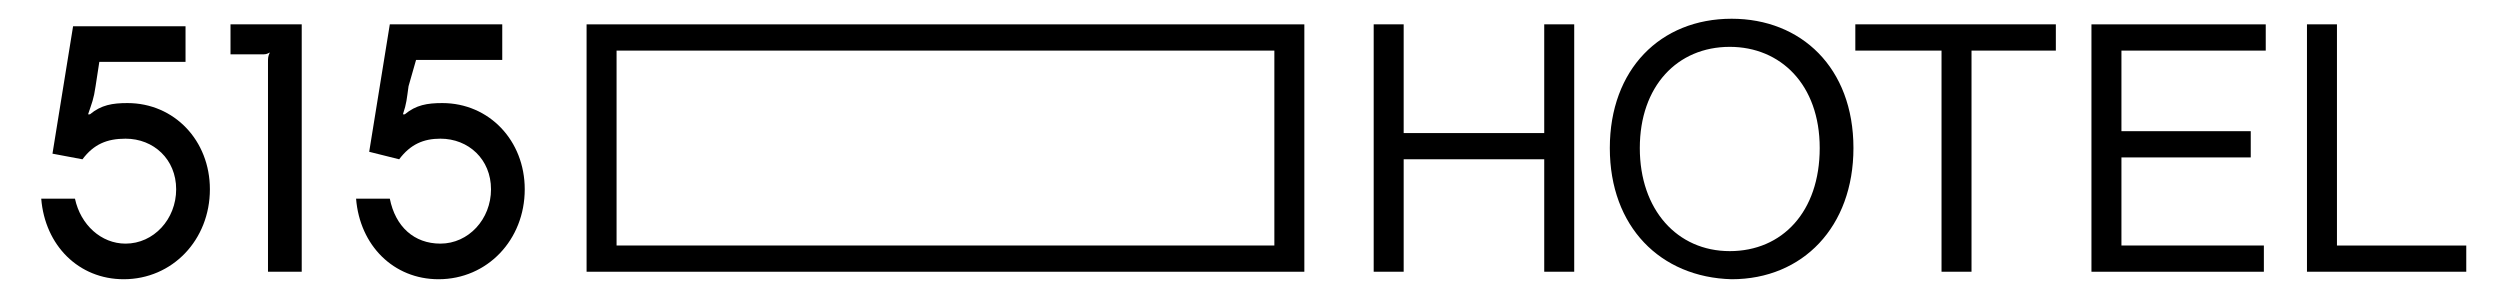
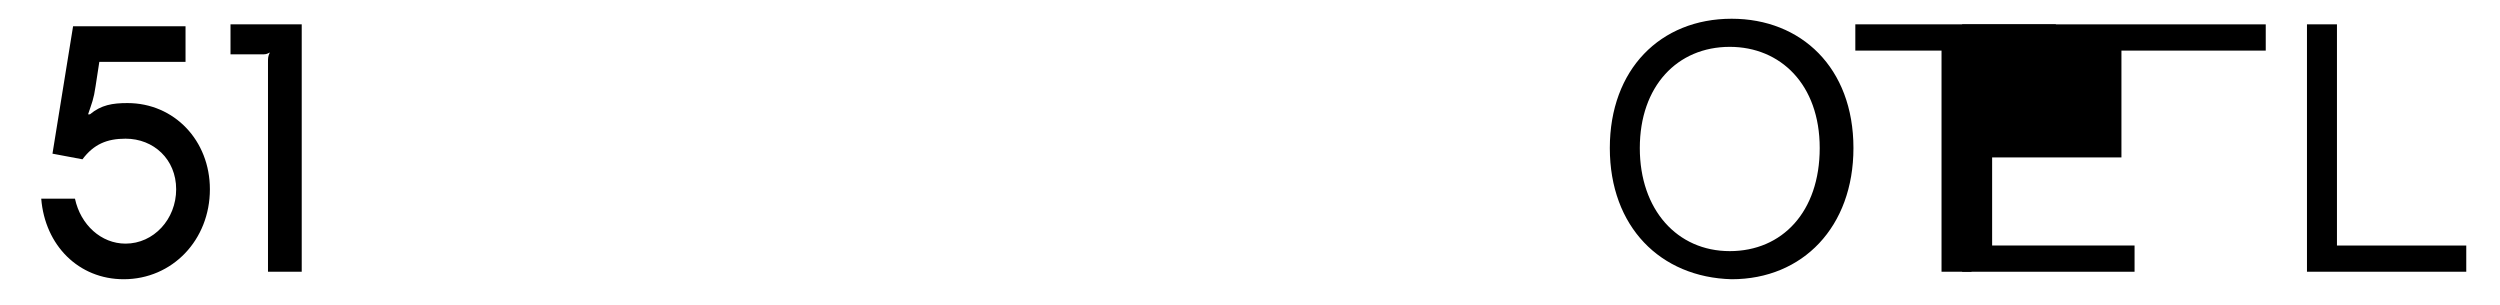
<svg xmlns="http://www.w3.org/2000/svg" version="1.1" id="Layer_1" x="0px" y="0px" viewBox="0 0 133.4 16.3" style="enable-background:new 0 0 133.4 16.3;" xml:space="preserve">
  <path d="M16.1,14.5h-1.8V3.3c0-0.2,0-0.3,0.1-0.5c-0.2,0.1-0.2,0.1-0.5,0.1h-1.6V1.3h3.8V14.5L16.1,14.5z" />
-   <path d="M21.8,4.6c-0.1,0.7-0.1,0.9-0.3,1.5l0.1,0c0.6-0.5,1.2-0.6,2-0.6c2.5,0,4.4,2,4.4,4.6c0,2.7-2,4.8-4.6,4.8  c-2.4,0-4.2-1.8-4.4-4.3h1.8c0.3,1.5,1.3,2.4,2.7,2.4c1.5,0,2.7-1.3,2.7-2.9c0-1.6-1.2-2.7-2.7-2.7c-0.9,0-1.6,0.3-2.2,1.1l-1.6-0.4  l1.1-6.8h6v1.9h-4.6L21.8,4.6L21.8,4.6z" />
  <path d="M5.1,4.6C5,5.3,4.9,5.5,4.7,6.1l0.1,0c0.6-0.5,1.2-0.6,2-0.6c2.5,0,4.4,2,4.4,4.6c0,2.7-2,4.8-4.6,4.8  c-2.4,0-4.2-1.8-4.4-4.3H4C4.3,12,5.4,13,6.7,13c1.5,0,2.7-1.3,2.7-2.9c0-1.6-1.2-2.7-2.7-2.7C5.7,7.4,5,7.7,4.4,8.5L2.8,8.2  l1.1-6.8h6v1.9H5.3L5.1,4.6L5.1,4.6z" />
-   <path d="M31.3,1.3v13.2h38.3V1.3H31.3z M68,13.1H32.9V2.7H68V13.1z" />
-   <path d="M73.3,1.3h1.6v5.8h7.5V1.3H84v13.2h-1.6v-6h-7.5v6h-1.6V1.3z" />
  <path d="M85.9,7.9c0-4.2,2.7-6.9,6.5-6.9c3.7,0,6.5,2.6,6.5,6.9c0,4.2-2.7,7-6.5,7C88.6,14.8,85.9,12.1,85.9,7.9z M92.3,13.4  c2.8,0,4.8-2.1,4.8-5.5c0-3.4-2.1-5.4-4.8-5.4c-2.8,0-4.8,2.1-4.8,5.4C87.5,11.2,89.5,13.4,92.3,13.4z" />
  <path d="M99,1.3h10.7v1.4h-4.5v11.8h-1.6V2.7H99L99,1.3L99,1.3z" />
-   <path d="M111.6,1.3h9.3v1.4h-7.7V7h6.9v1.4h-6.9v4.7h7.6v1.4h-9.2V1.3L111.6,1.3z" />
+   <path d="M111.6,1.3h9.3v1.4h-7.7V7v1.4h-6.9v4.7h7.6v1.4h-9.2V1.3L111.6,1.3z" />
  <path d="M123.1,1.3h1.6v11.8h6.9v1.4h-8.5V1.3z" />
</svg>